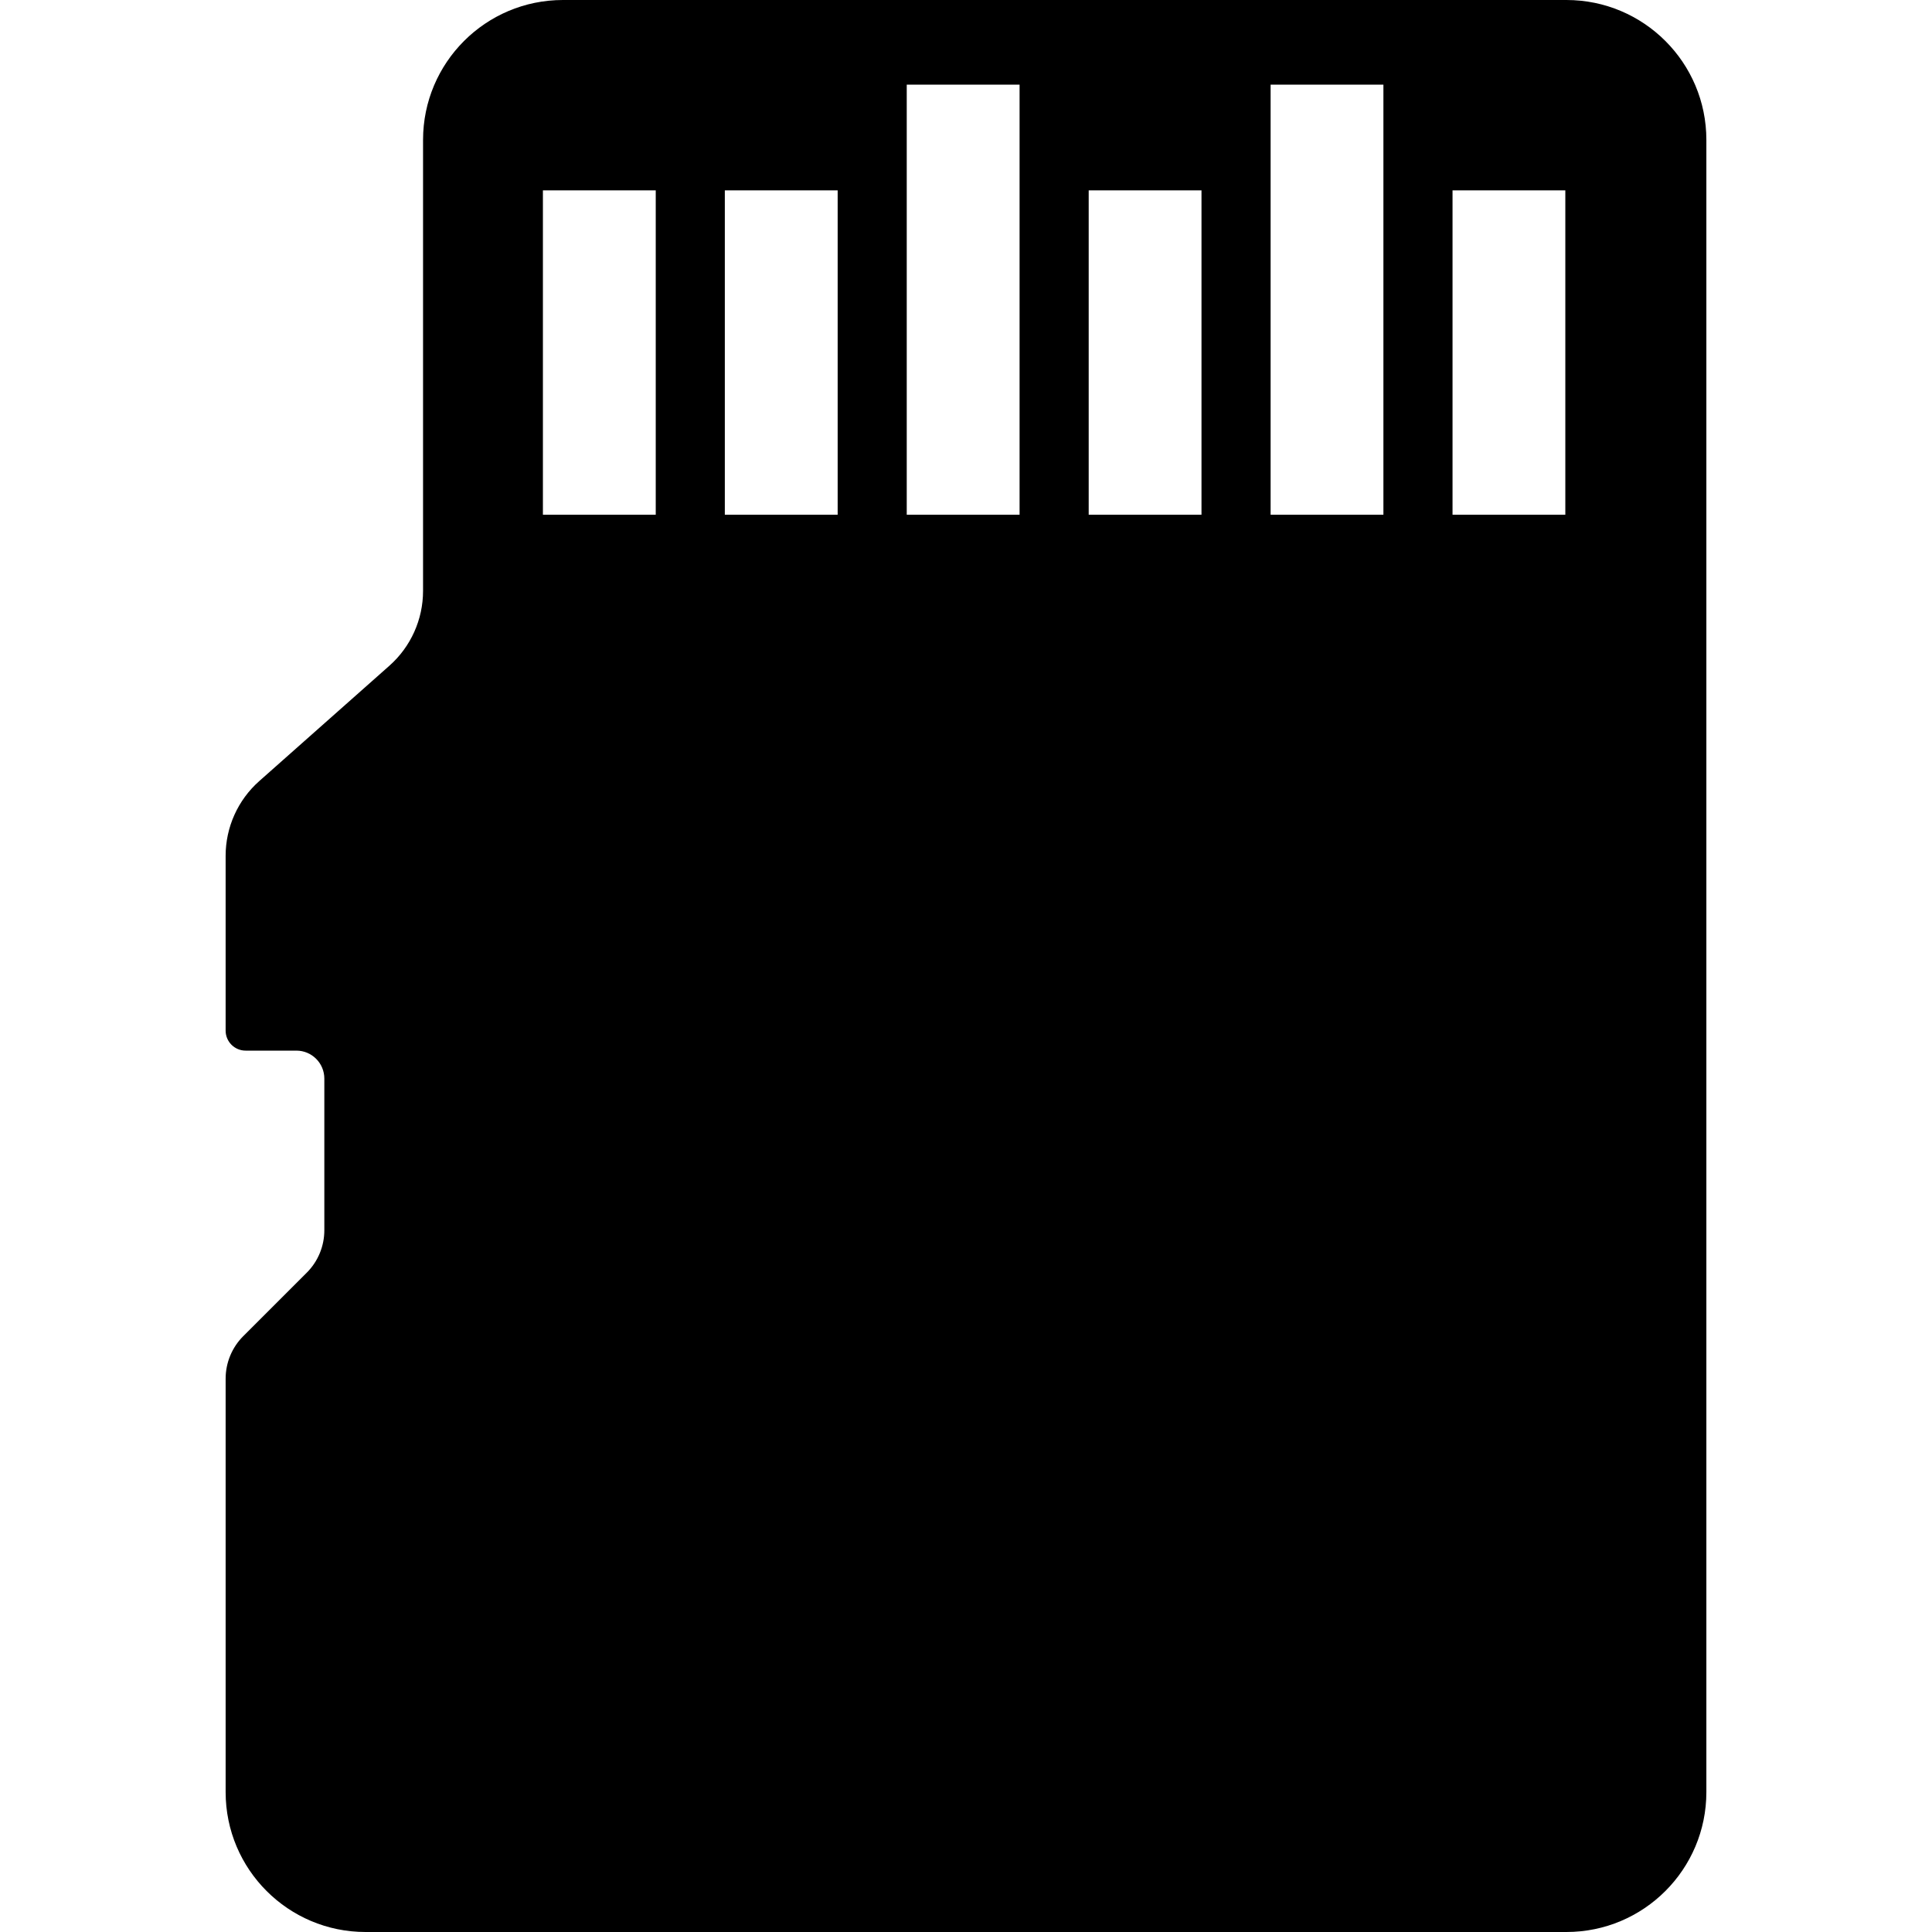
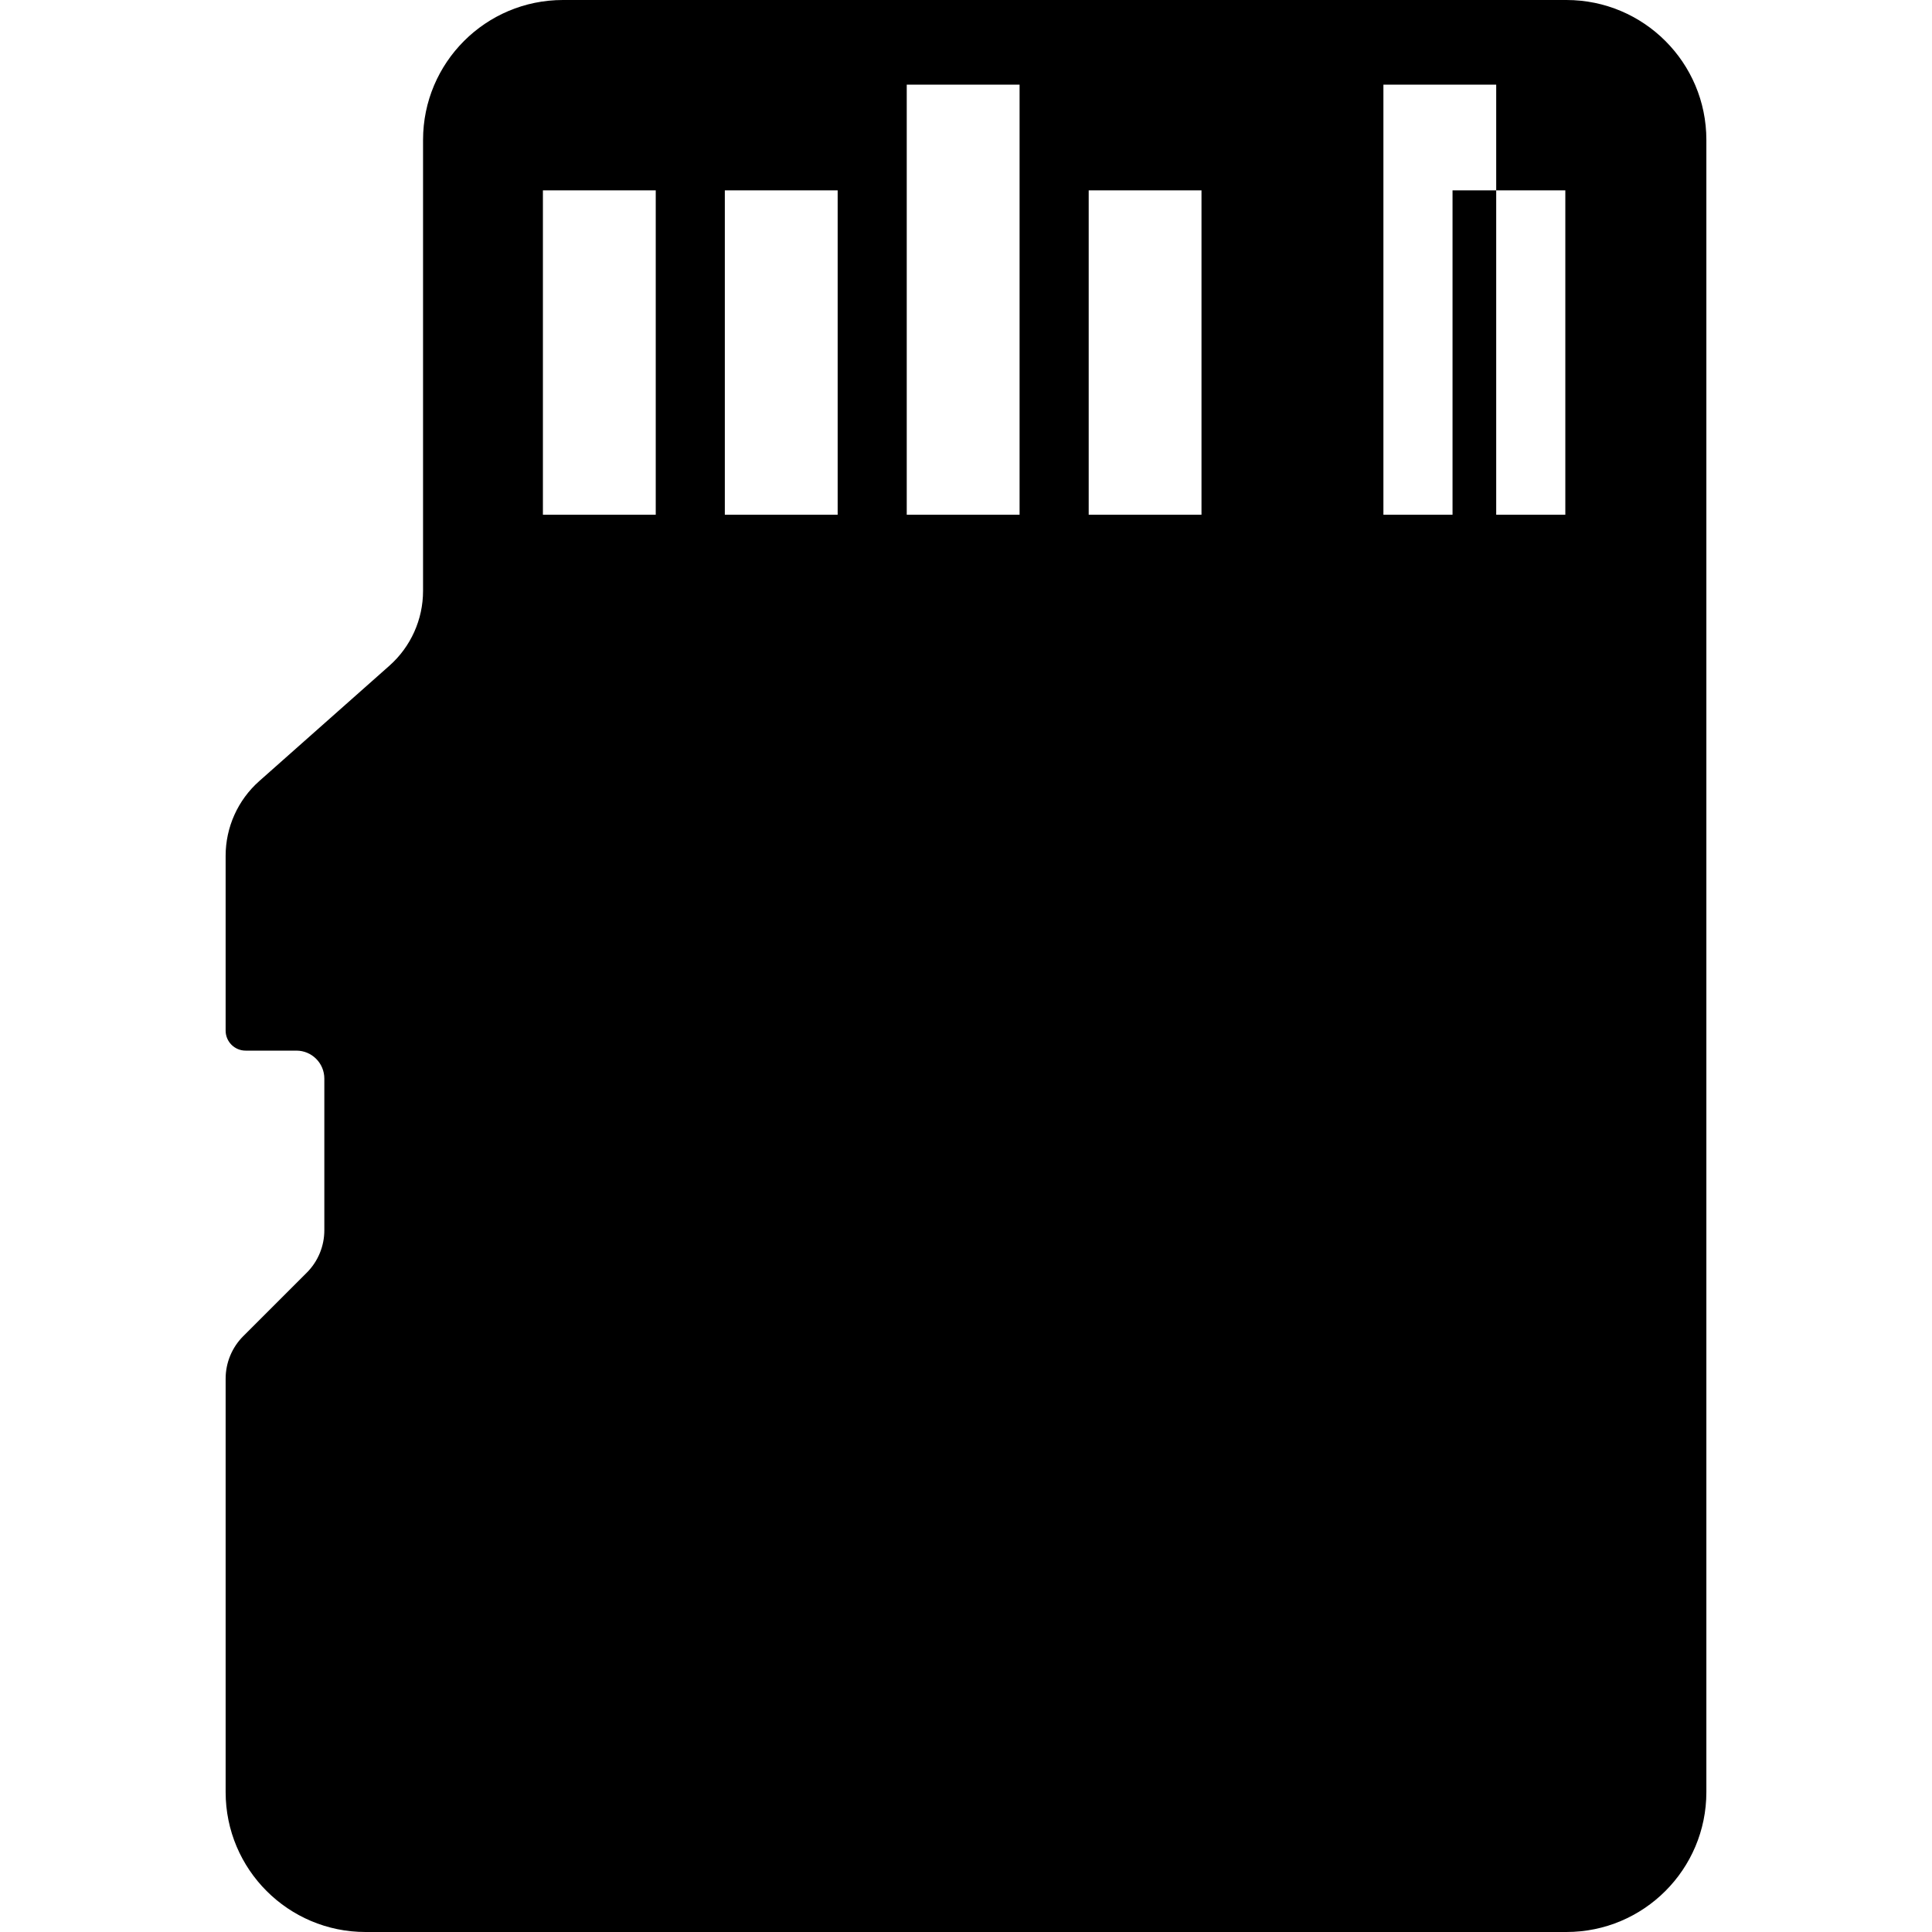
<svg xmlns="http://www.w3.org/2000/svg" height="800px" width="800px" version="1.1" id="_x32_" viewBox="0 0 512 512" xml:space="preserve">
  <style type="text/css">
	.st0{fill:#000000;}
</style>
  <g>
-     <path class="st0" d="M415.121,0H149.187c-20.472,0-37.074,16.602-37.074,37.075V156.6c0,7.576-3.247,14.795-8.915,19.821   L68.71,206.992c-5.668,5.018-8.916,12.236-8.916,19.812v46.32c0,2.927,2.376,5.302,5.292,5.302h13.457c4.09,0,7.41,3.32,7.41,7.412   v40.193c0,4.21-1.669,8.255-4.65,11.235l-16.858,16.85c-2.972,2.981-4.65,7.026-4.65,11.246v109.563   c0,20.473,16.601,37.075,37.074,37.075h318.252c20.482,0,37.084-16.602,37.084-37.075V37.075C452.205,16.602,435.603,0,415.121,0z    M173.779,136.412h-29.902V50.448h29.902V136.412z M221.989,136.412h-29.902V50.448h29.902V136.412z M270.198,136.412h-29.902   V22.426h29.902V136.412z M318.408,136.412h-29.892V50.448h29.892V136.412z M366.618,136.412h-29.893V22.426h29.893V136.412z    M414.828,136.412h-29.892V50.448h29.892V136.412z" />
+     <path class="st0" d="M415.121,0H149.187c-20.472,0-37.074,16.602-37.074,37.075V156.6c0,7.576-3.247,14.795-8.915,19.821   L68.71,206.992c-5.668,5.018-8.916,12.236-8.916,19.812v46.32c0,2.927,2.376,5.302,5.292,5.302h13.457c4.09,0,7.41,3.32,7.41,7.412   v40.193c0,4.21-1.669,8.255-4.65,11.235l-16.858,16.85c-2.972,2.981-4.65,7.026-4.65,11.246v109.563   c0,20.473,16.601,37.075,37.074,37.075h318.252c20.482,0,37.084-16.602,37.084-37.075V37.075C452.205,16.602,435.603,0,415.121,0z    M173.779,136.412h-29.902V50.448h29.902V136.412z M221.989,136.412h-29.902V50.448h29.902V136.412z M270.198,136.412h-29.902   V22.426h29.902V136.412z M318.408,136.412h-29.892V50.448h29.892V136.412z M366.618,136.412V22.426h29.893V136.412z    M414.828,136.412h-29.892V50.448h29.892V136.412z" />
  </g>
</svg>